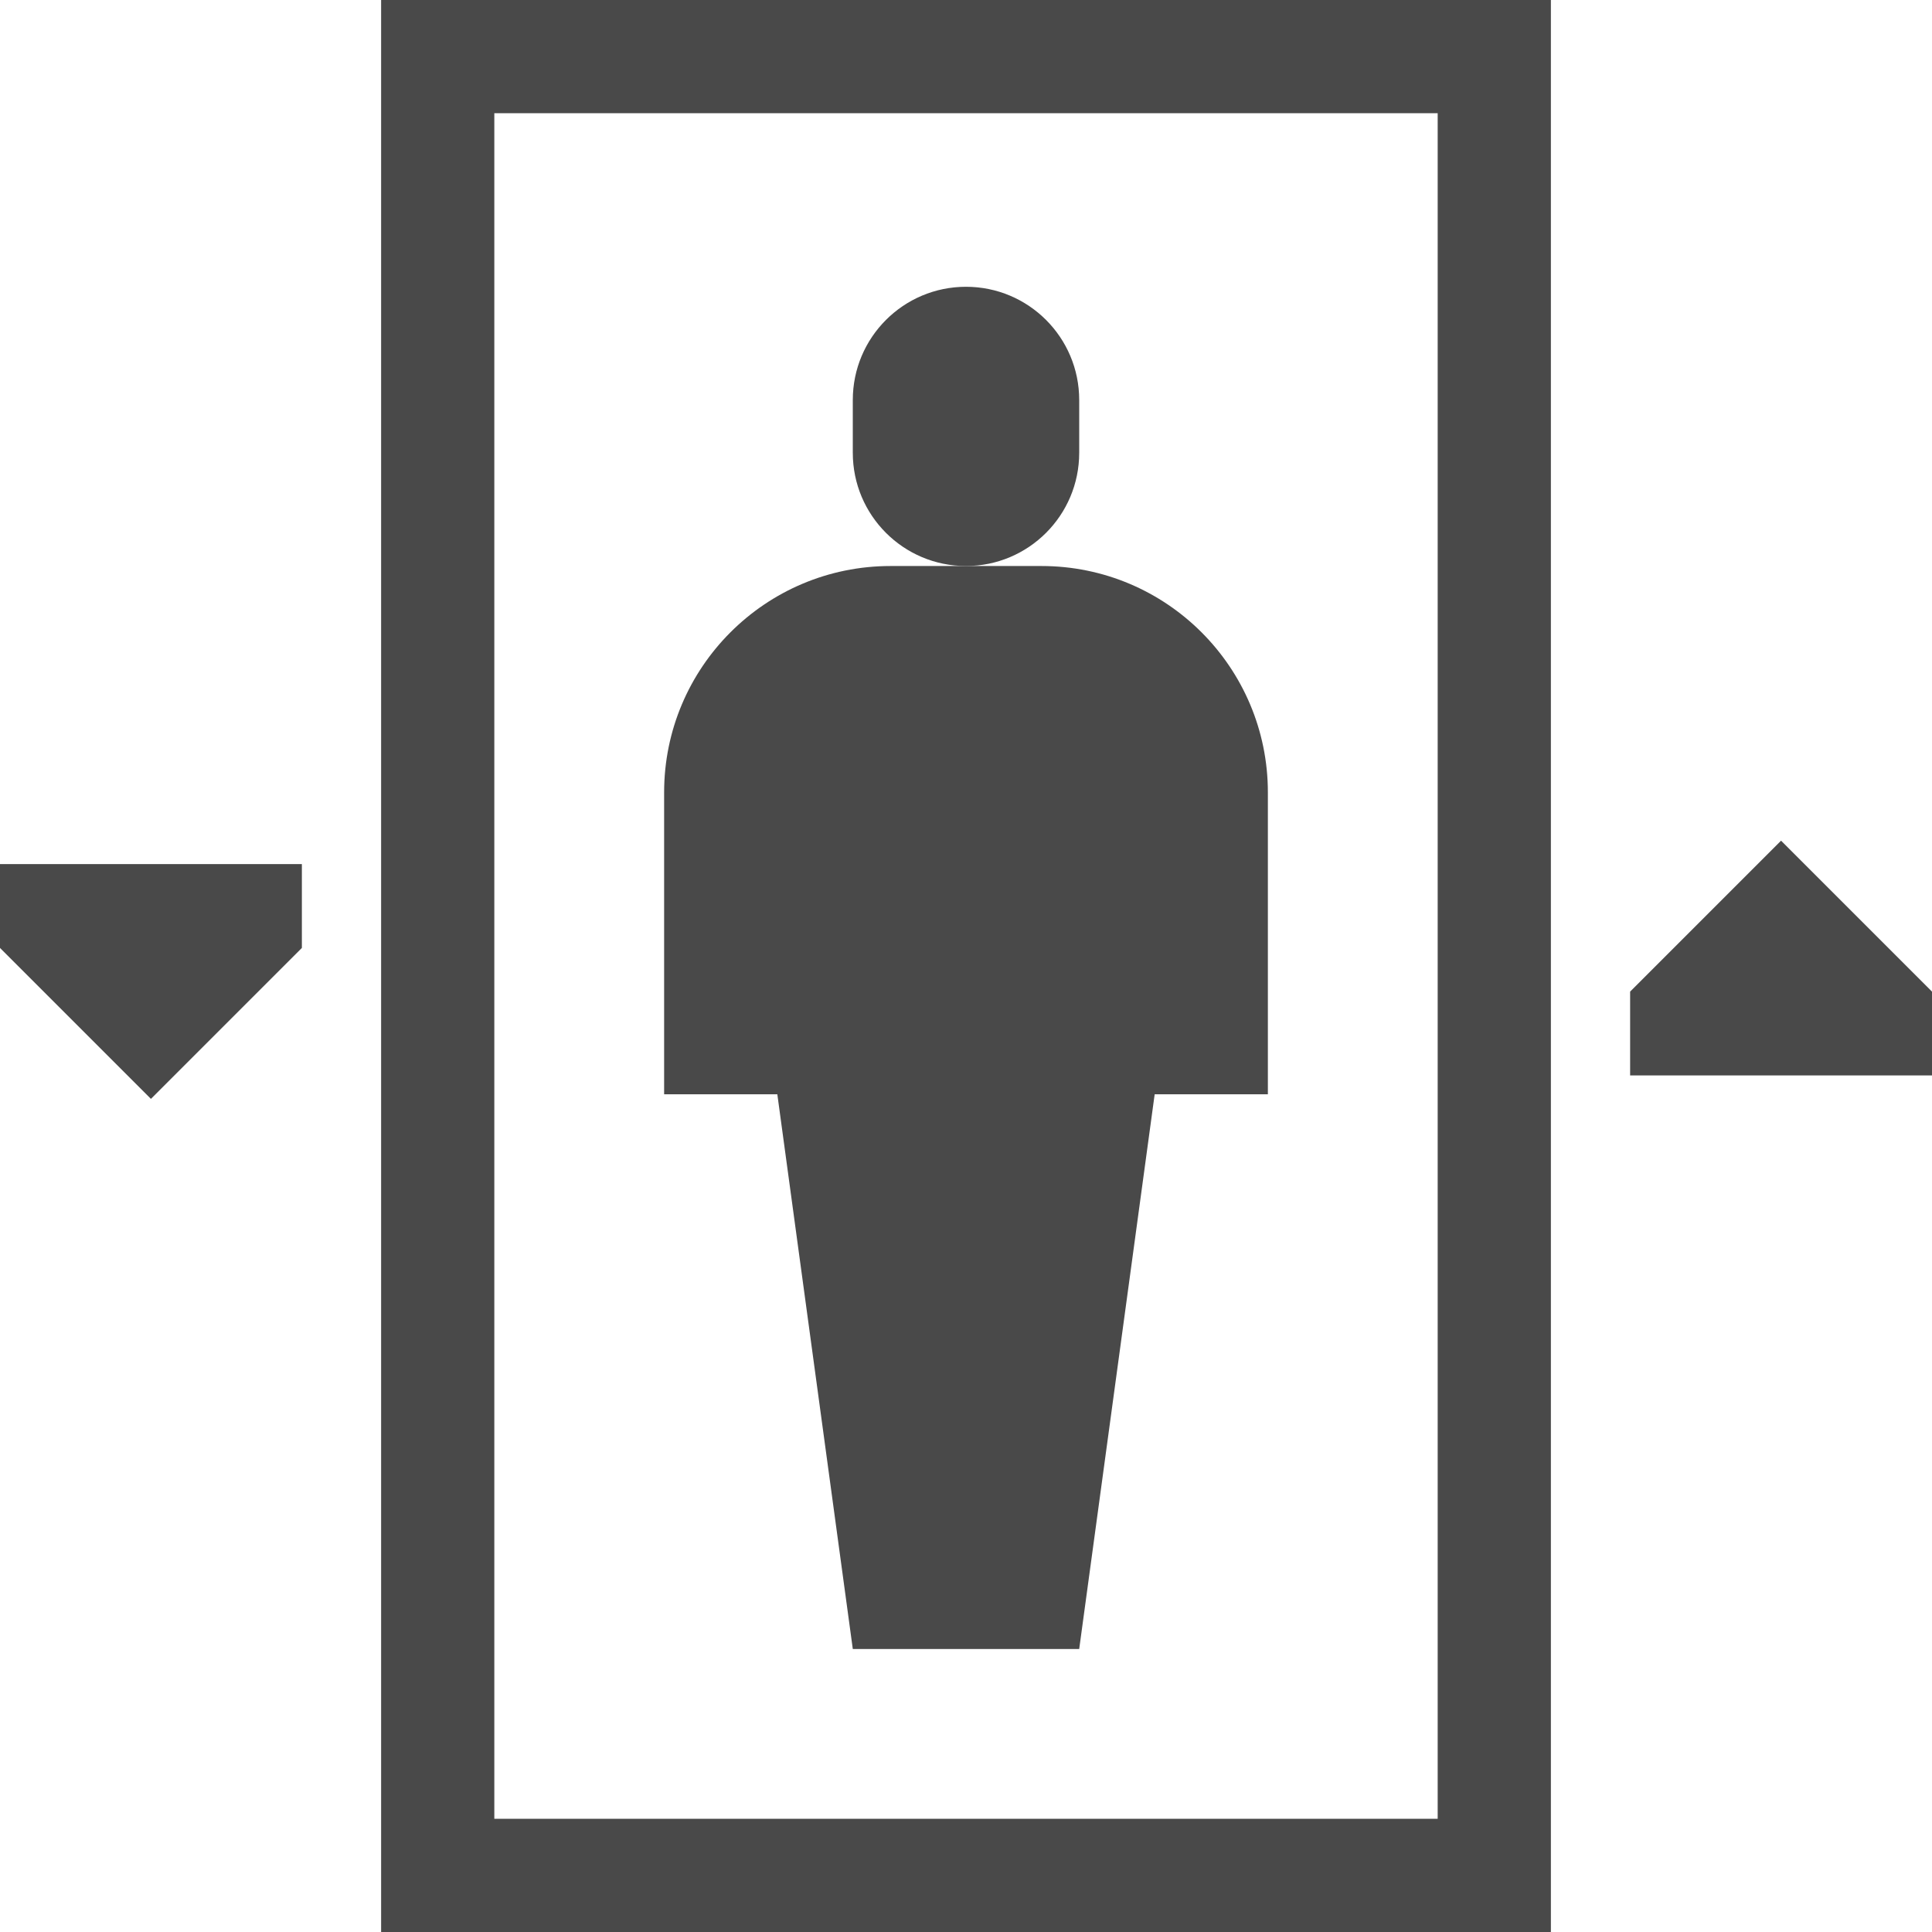
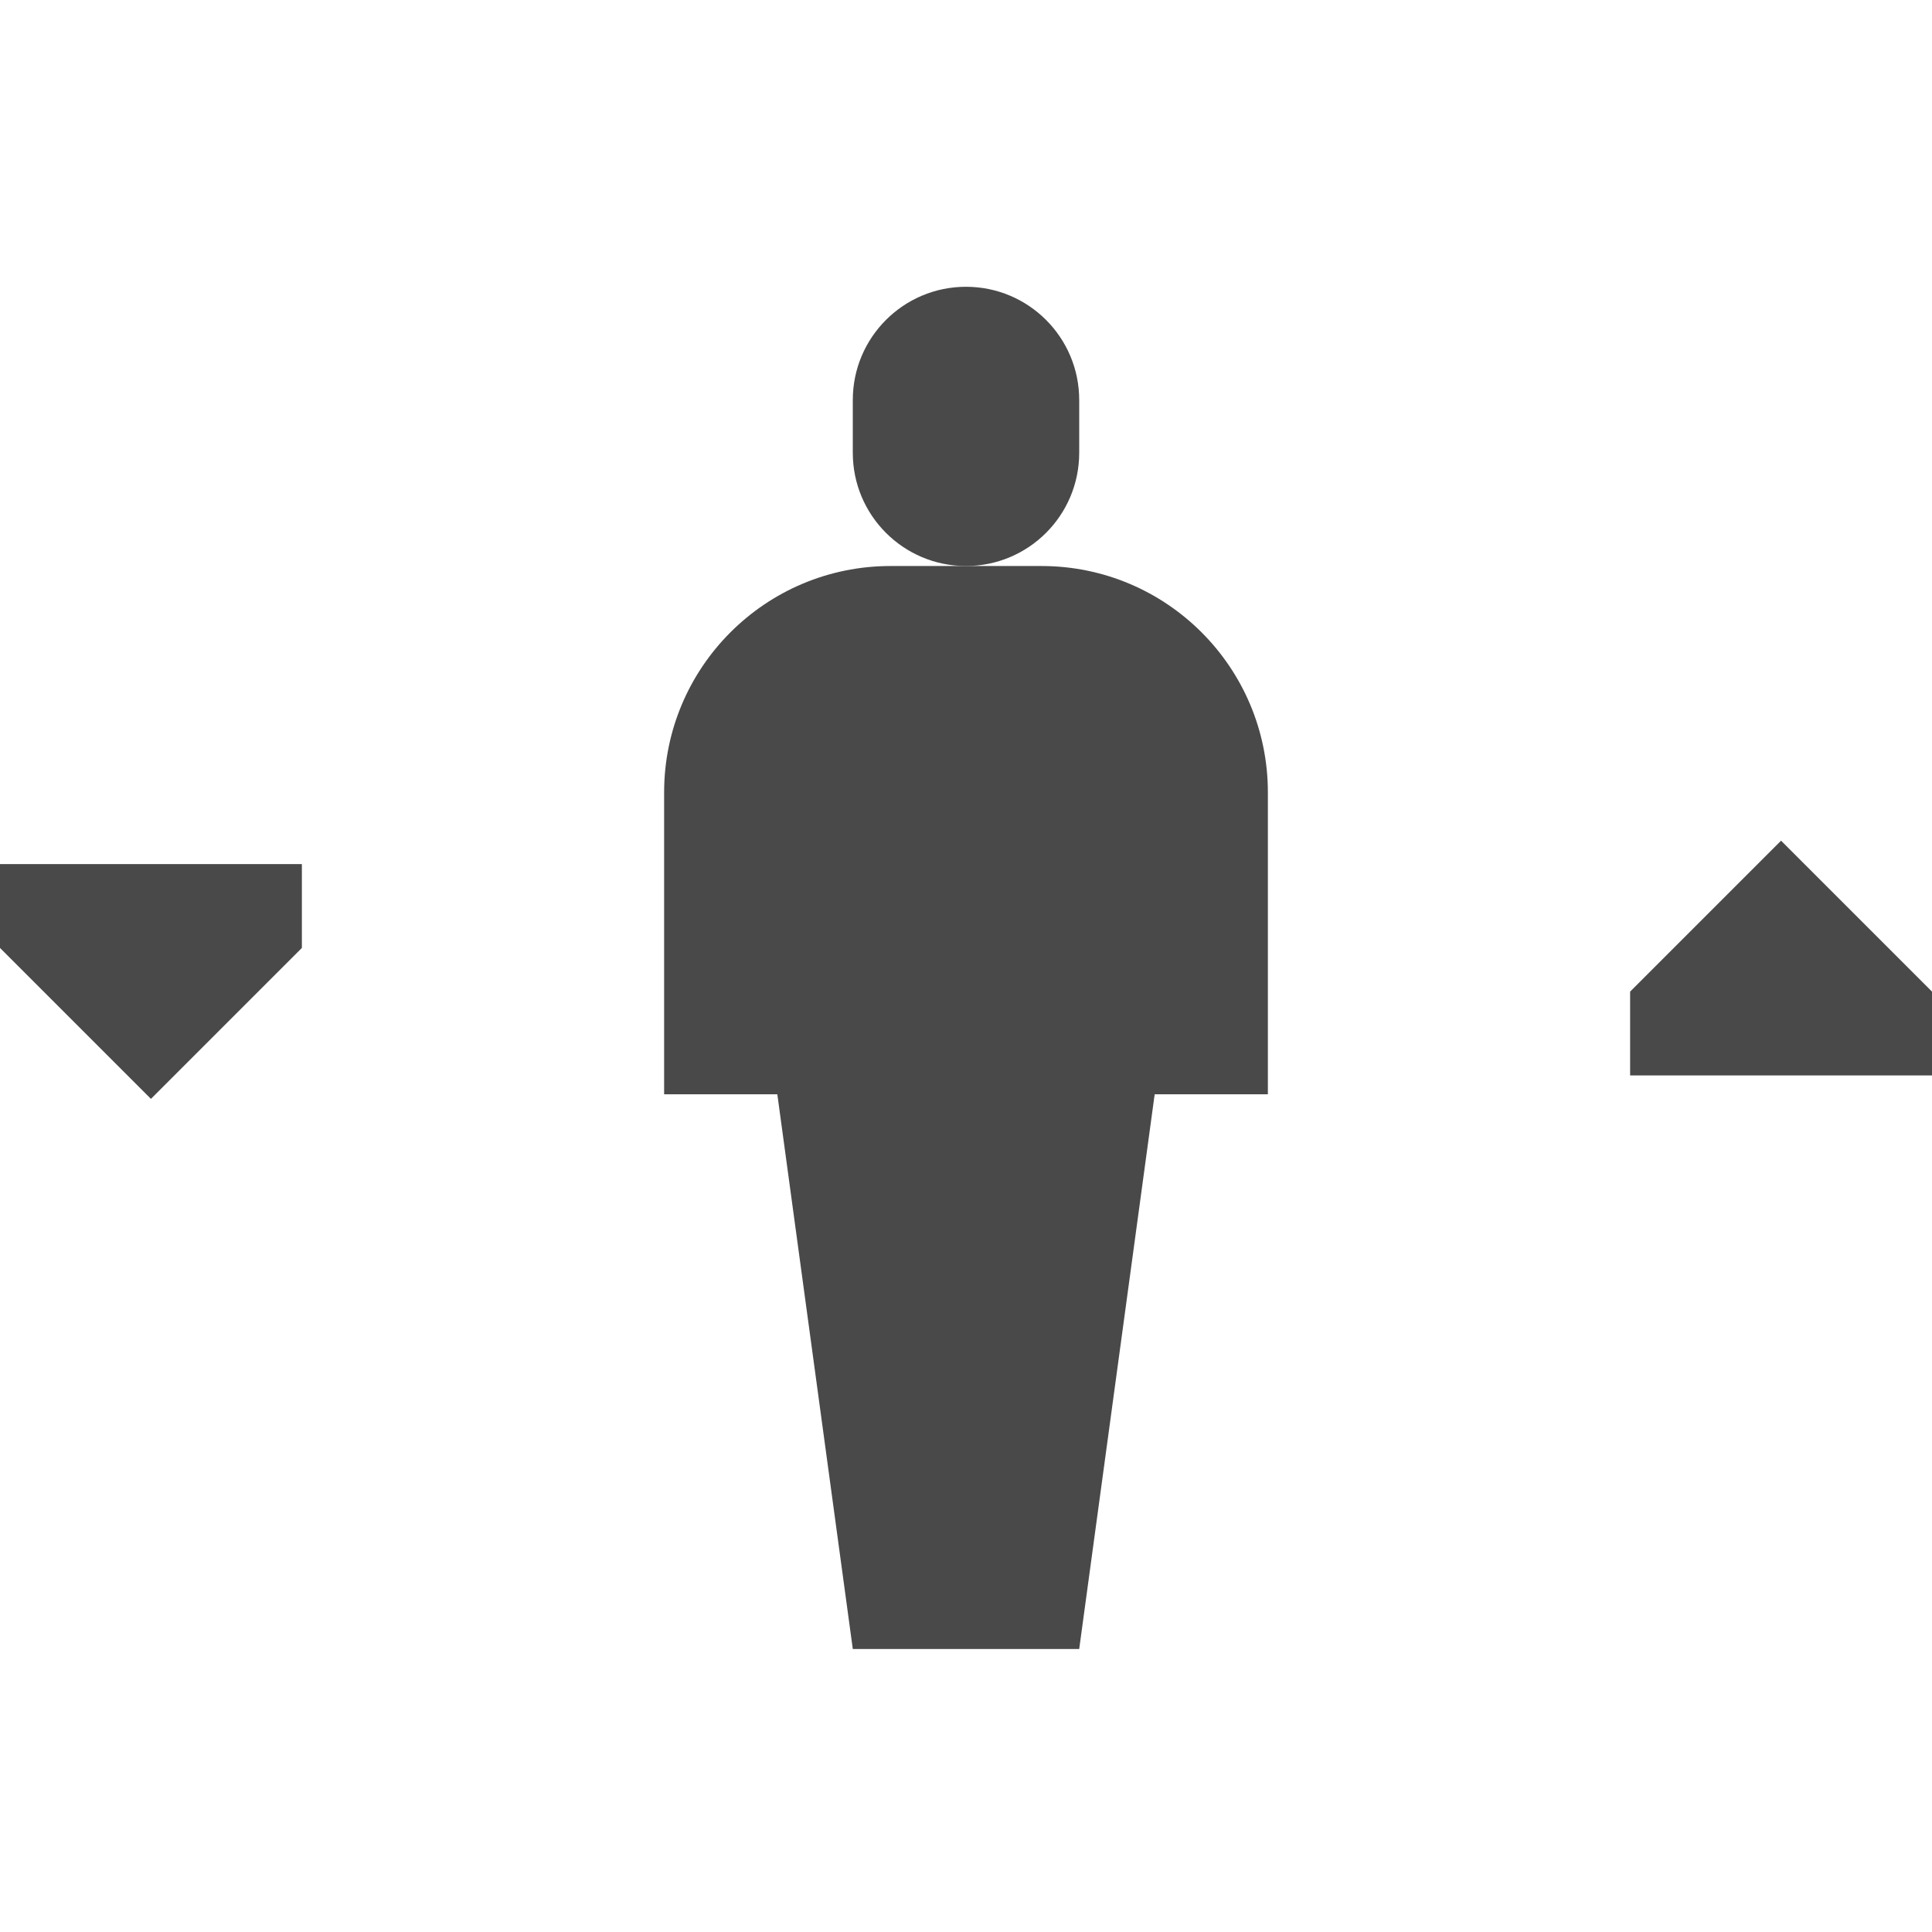
<svg xmlns="http://www.w3.org/2000/svg" version="1.1" id="Capa_1" x="0px" y="0px" viewBox="0 0 512 512" style="enable-background:new 0 0 512 512;" xml:space="preserve" width="512px" height="512px">
  <g>
    <g>
-       <path d="M256,76c-16.569,0-30,13.432-30,30v14c0,16.568,13.431,30,30,30c16.569,0,30-13.432,30-30v-14    C286,89.432,272.569,76,256,76z" fill="#494949" />
+       <path d="M256,76c-16.569,0-30,13.432-30,30v14c0,16.568,13.431,30,30,30c16.569,0,30-13.432,30-30v-14    C286,89.432,272.569,76,256,76" fill="#494949" />
    </g>
  </g>
  <g>
    <g>
      <path d="M276,150h-20h-20c-33.137,0-60,26.863-60,60v80h30l20,147h60l20-147h30v-80C336,176.863,309.137,150,276,150z" fill="#494949" />
    </g>
  </g>
  <g>
    <g>
-       <path d="M101,0v512h310V0H101z M381,482H131V30h250V482z" fill="#494949" />
-     </g>
+       </g>
  </g>
  <g>
    <g>
      <polygon points="472,222.787 432,262.787 432,285 512,285 512,262.787   " fill="#494949" />
    </g>
  </g>
  <g>
    <g>
      <polygon points="0,229 0,251.213 40,291.213 80,251.213 80,229   " fill="#494949" />
    </g>
  </g>
  <g>
</g>
  <g>
</g>
  <g>
</g>
  <g>
</g>
  <g>
</g>
  <g>
</g>
  <g>
</g>
  <g>
</g>
  <g>
</g>
  <g>
</g>
  <g>
</g>
  <g>
</g>
  <g>
</g>
  <g>
</g>
  <g>
</g>
</svg>